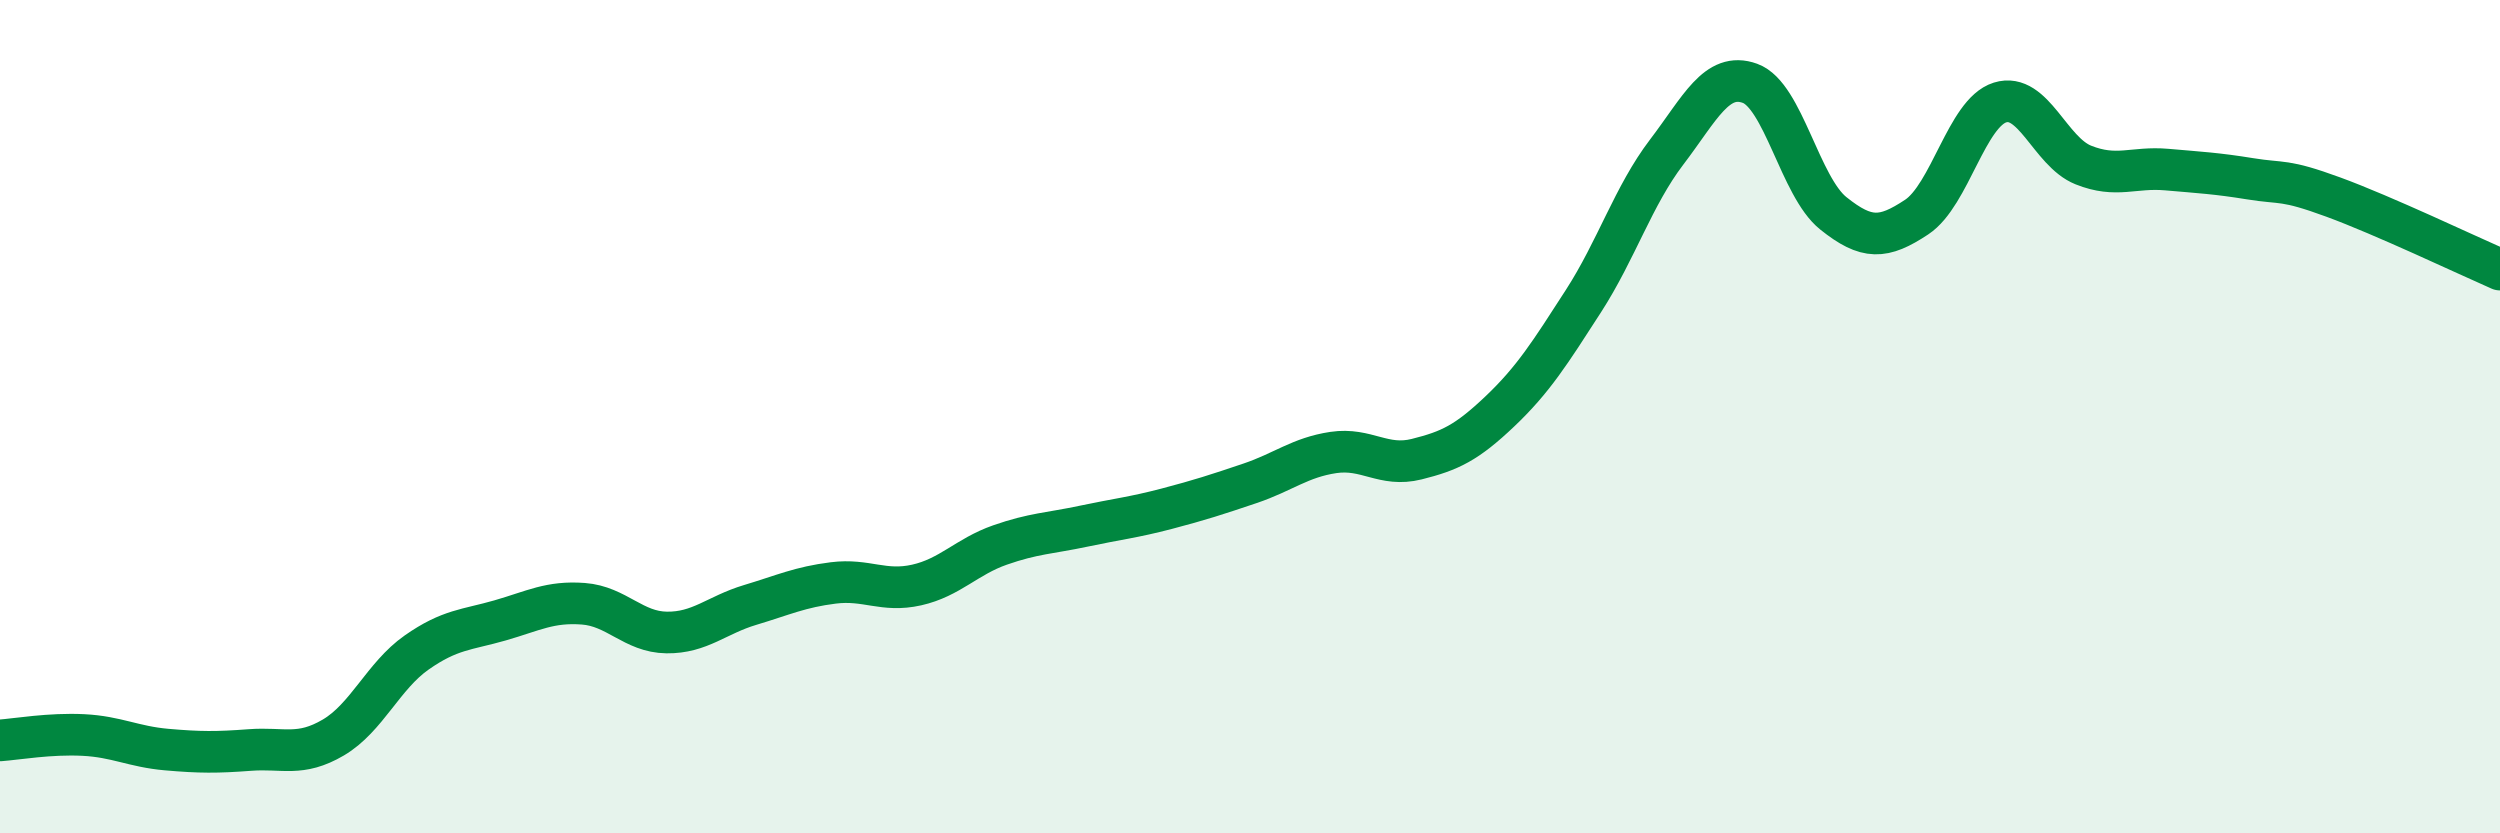
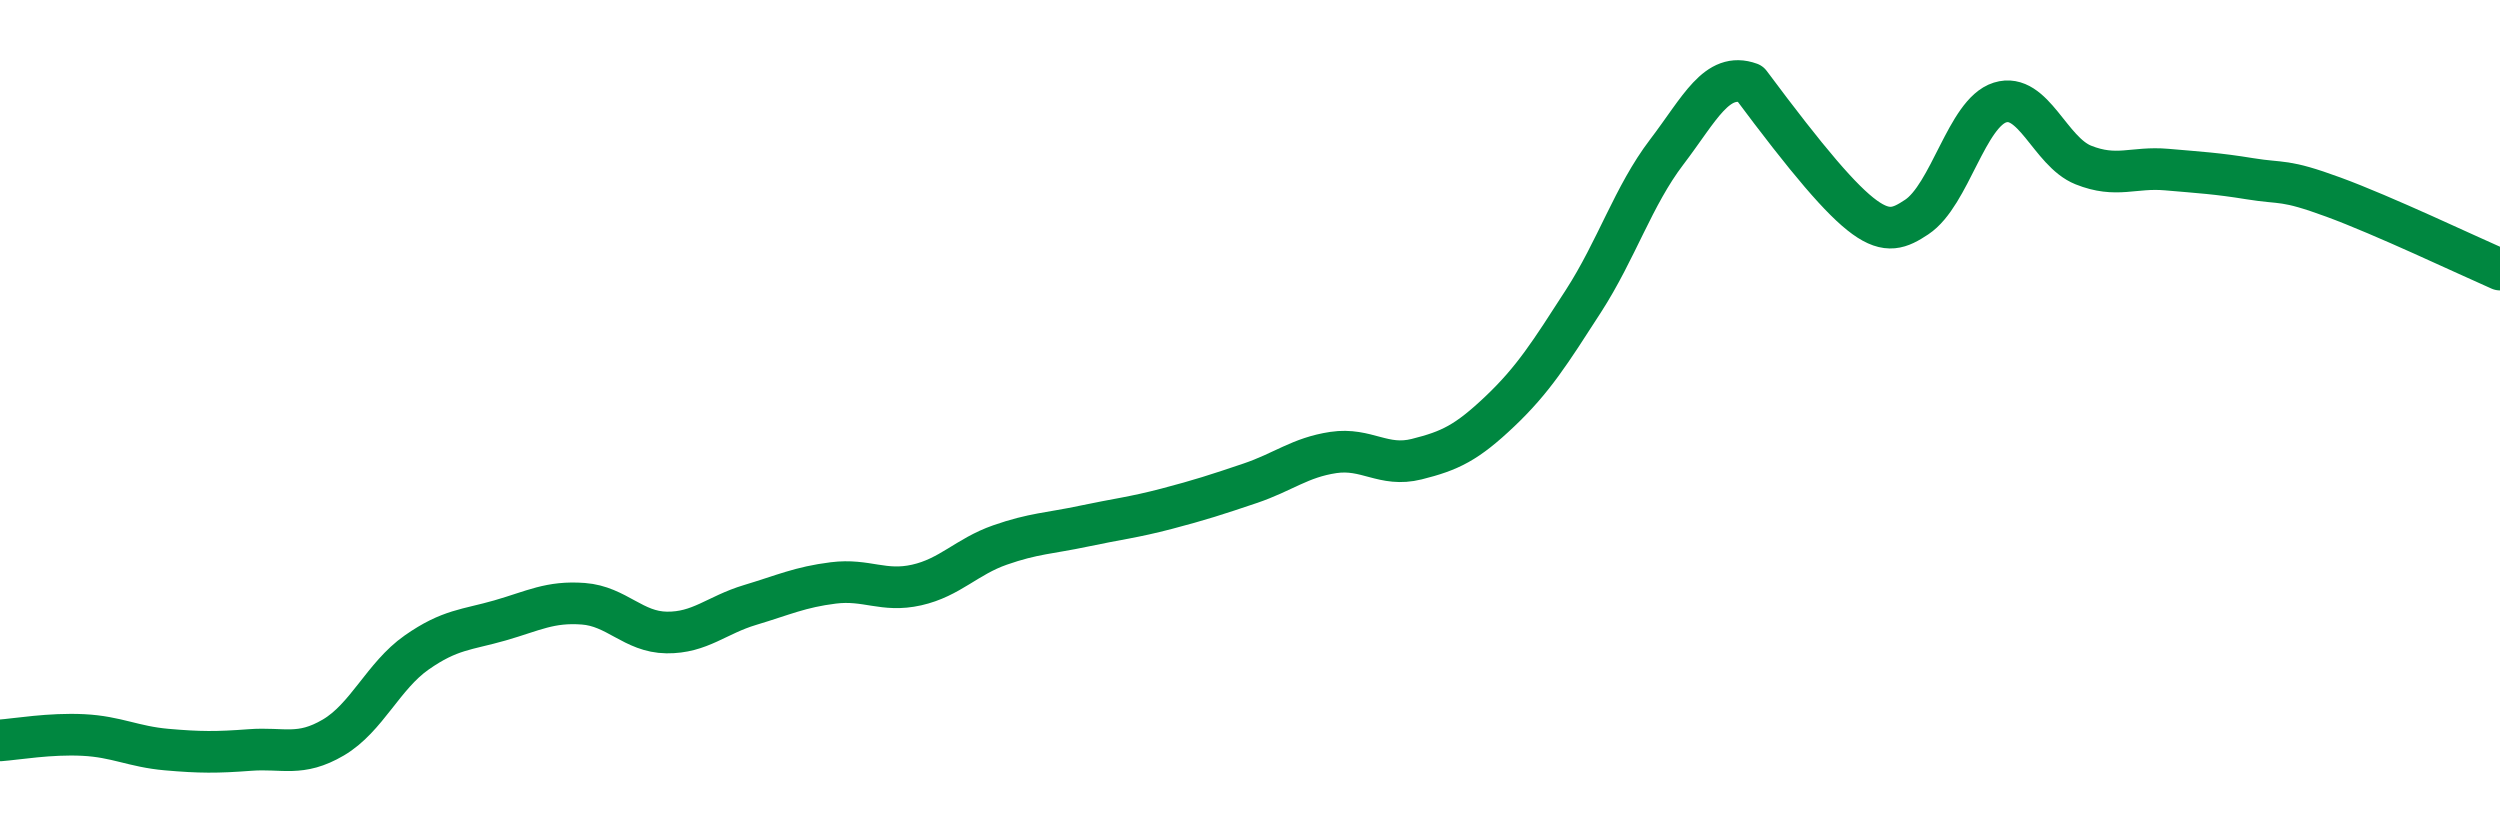
<svg xmlns="http://www.w3.org/2000/svg" width="60" height="20" viewBox="0 0 60 20">
-   <path d="M 0,17.77 C 0.4,17.74 1.2,17.6 2,17.64 C 2.8,17.68 3.2,17.92 4,17.99 C 4.8,18.06 5.2,18.06 6,18 C 6.8,17.94 7.2,18.17 8,17.7 C 8.8,17.23 9.2,16.22 10,15.66 C 10.8,15.1 11.2,15.12 12,14.89 C 12.8,14.66 13.2,14.43 14,14.49 C 14.8,14.55 15.2,15.17 16,15.18 C 16.8,15.19 17.2,14.76 18,14.52 C 18.8,14.28 19.2,14.09 20,13.99 C 20.8,13.89 21.2,14.22 22,14.04 C 22.8,13.86 23.2,13.36 24,13.08 C 24.8,12.8 25.2,12.8 26,12.63 C 26.8,12.46 27.2,12.42 28,12.21 C 28.8,12 29.2,11.87 30,11.6 C 30.8,11.33 31.2,10.98 32,10.86 C 32.8,10.74 33.2,11.22 34,11.02 C 34.8,10.82 35.2,10.63 36,9.87 C 36.8,9.11 37.2,8.47 38,7.23 C 38.8,5.99 39.2,4.7 40,3.65 C 40.8,2.6 41.2,1.71 42,2 C 42.8,2.29 43.2,4.48 44,5.12 C 44.8,5.76 45.2,5.74 46,5.21 C 46.8,4.68 47.2,2.71 48,2.46 C 48.8,2.21 49.2,3.64 50,3.96 C 50.8,4.28 51.2,4 52,4.07 C 52.8,4.14 53.2,4.16 54,4.29 C 54.8,4.42 54.8,4.29 56,4.73 C 57.2,5.17 59.2,6.12 60,6.47L60 20L0 20Z" fill="#008740" opacity="0.1" stroke-linecap="round" stroke-linejoin="round" />
-   <path d="M 0,17.77 C 0.4,17.74 1.2,17.6 2,17.64 C 2.8,17.68 3.2,17.92 4,17.99 C 4.8,18.06 5.2,18.06 6,18 C 6.8,17.94 7.2,18.17 8,17.7 C 8.8,17.23 9.2,16.22 10,15.66 C 10.8,15.1 11.2,15.12 12,14.89 C 12.8,14.66 13.2,14.43 14,14.49 C 14.8,14.55 15.2,15.17 16,15.18 C 16.8,15.19 17.2,14.76 18,14.52 C 18.8,14.28 19.2,14.09 20,13.99 C 20.8,13.89 21.2,14.22 22,14.04 C 22.8,13.86 23.2,13.36 24,13.08 C 24.8,12.8 25.2,12.8 26,12.63 C 26.8,12.46 27.2,12.42 28,12.21 C 28.8,12 29.2,11.87 30,11.6 C 30.8,11.33 31.2,10.98 32,10.86 C 32.8,10.74 33.2,11.22 34,11.02 C 34.8,10.82 35.2,10.63 36,9.87 C 36.8,9.11 37.2,8.47 38,7.23 C 38.8,5.99 39.2,4.7 40,3.65 C 40.8,2.6 41.2,1.71 42,2 C 42.8,2.29 43.2,4.48 44,5.12 C 44.8,5.76 45.2,5.74 46,5.21 C 46.8,4.68 47.2,2.71 48,2.46 C 48.8,2.21 49.2,3.64 50,3.96 C 50.8,4.28 51.2,4 52,4.07 C 52.8,4.14 53.2,4.16 54,4.29 C 54.8,4.42 54.8,4.29 56,4.73 C 57.2,5.17 59.2,6.12 60,6.47" stroke="#008740" stroke-width="1" fill="none" stroke-linecap="round" stroke-linejoin="round" />
+   <path d="M 0,17.77 C 0.4,17.74 1.2,17.6 2,17.64 C 2.8,17.68 3.2,17.92 4,17.99 C 4.8,18.06 5.2,18.06 6,18 C 6.8,17.94 7.2,18.17 8,17.7 C 8.8,17.23 9.2,16.22 10,15.66 C 10.8,15.1 11.2,15.12 12,14.89 C 12.8,14.66 13.2,14.43 14,14.49 C 14.8,14.55 15.2,15.17 16,15.18 C 16.8,15.19 17.2,14.76 18,14.52 C 18.8,14.28 19.2,14.09 20,13.99 C 20.8,13.89 21.2,14.22 22,14.04 C 22.8,13.86 23.2,13.36 24,13.08 C 24.8,12.8 25.2,12.8 26,12.63 C 26.8,12.46 27.2,12.42 28,12.21 C 28.8,12 29.2,11.87 30,11.6 C 30.8,11.33 31.2,10.98 32,10.86 C 32.8,10.74 33.2,11.22 34,11.02 C 34.8,10.82 35.2,10.63 36,9.87 C 36.8,9.11 37.2,8.47 38,7.23 C 38.8,5.99 39.2,4.7 40,3.65 C 40.8,2.6 41.2,1.71 42,2 C 44.8,5.76 45.2,5.74 46,5.21 C 46.8,4.68 47.2,2.71 48,2.46 C 48.8,2.21 49.2,3.64 50,3.96 C 50.8,4.28 51.2,4 52,4.07 C 52.8,4.14 53.2,4.16 54,4.29 C 54.8,4.42 54.8,4.29 56,4.73 C 57.2,5.17 59.2,6.12 60,6.47" stroke="#008740" stroke-width="1" fill="none" stroke-linecap="round" stroke-linejoin="round" />
</svg>